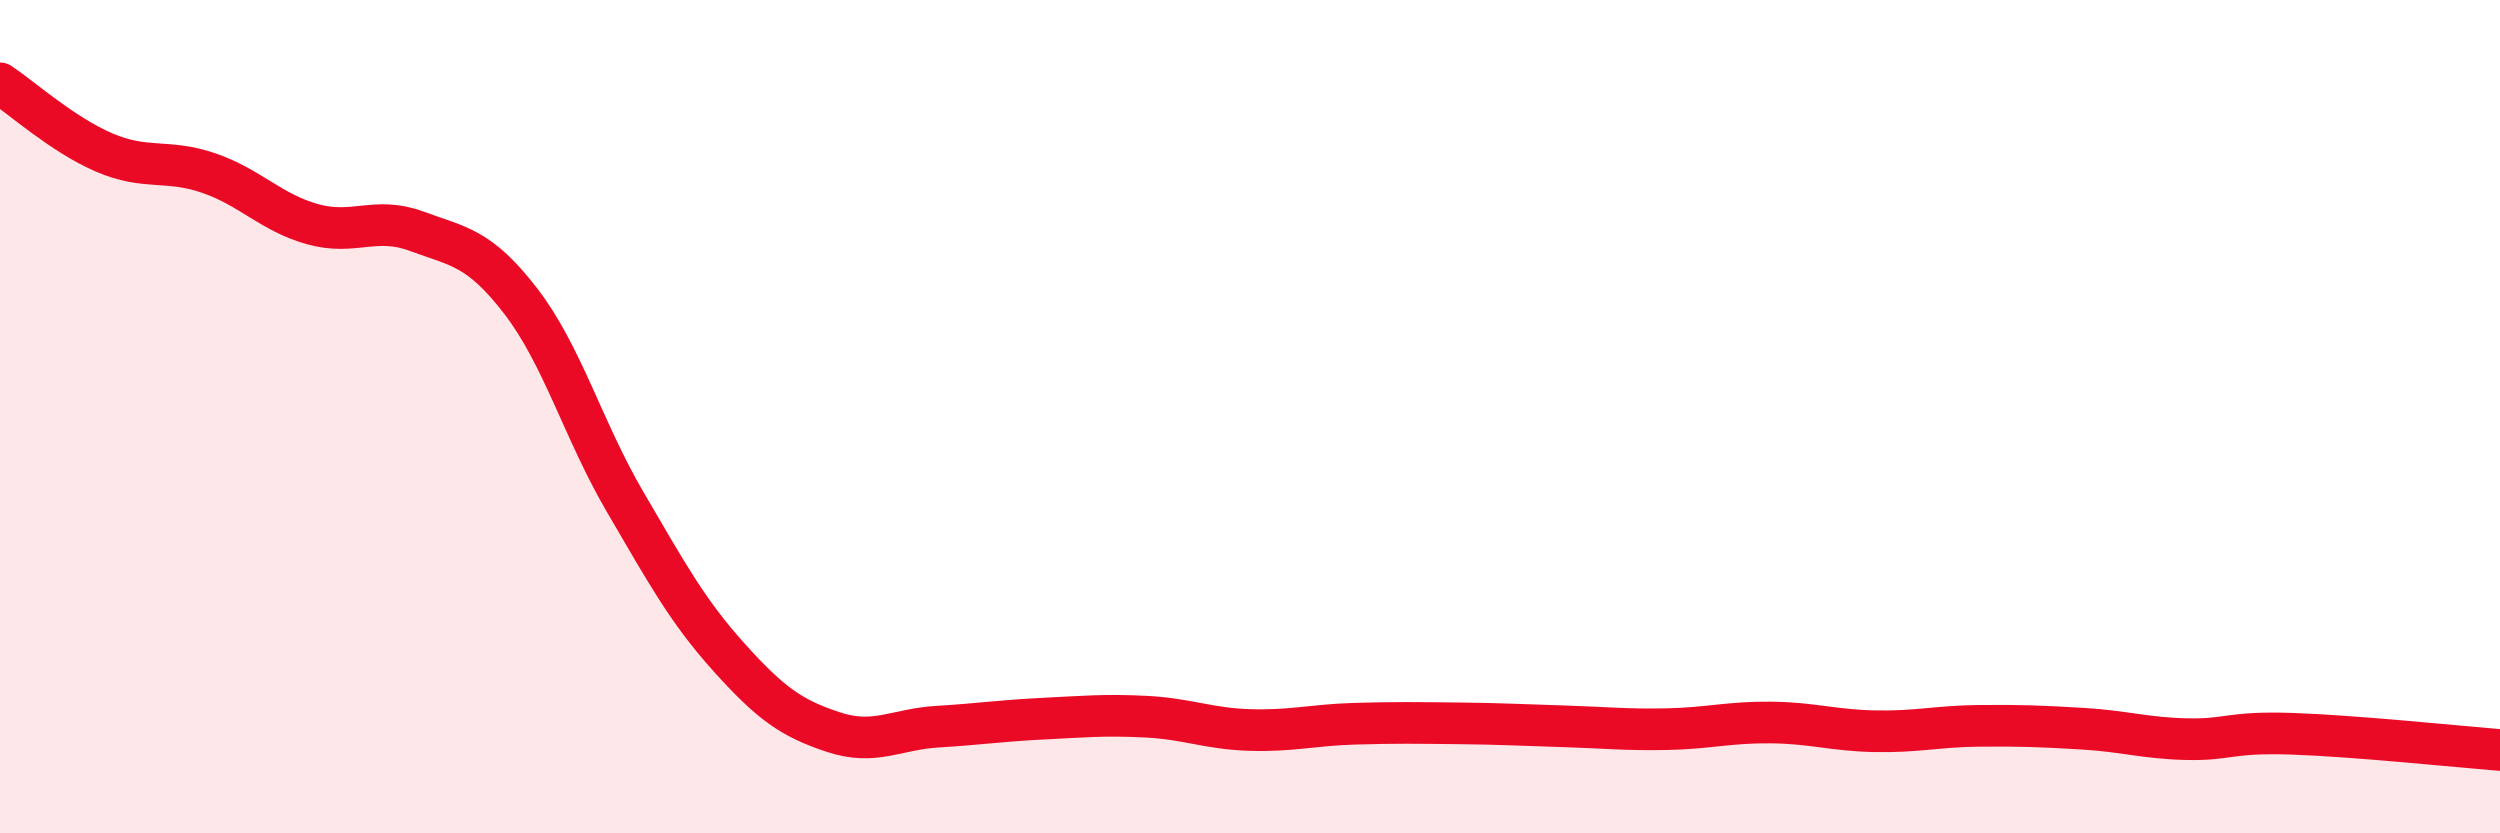
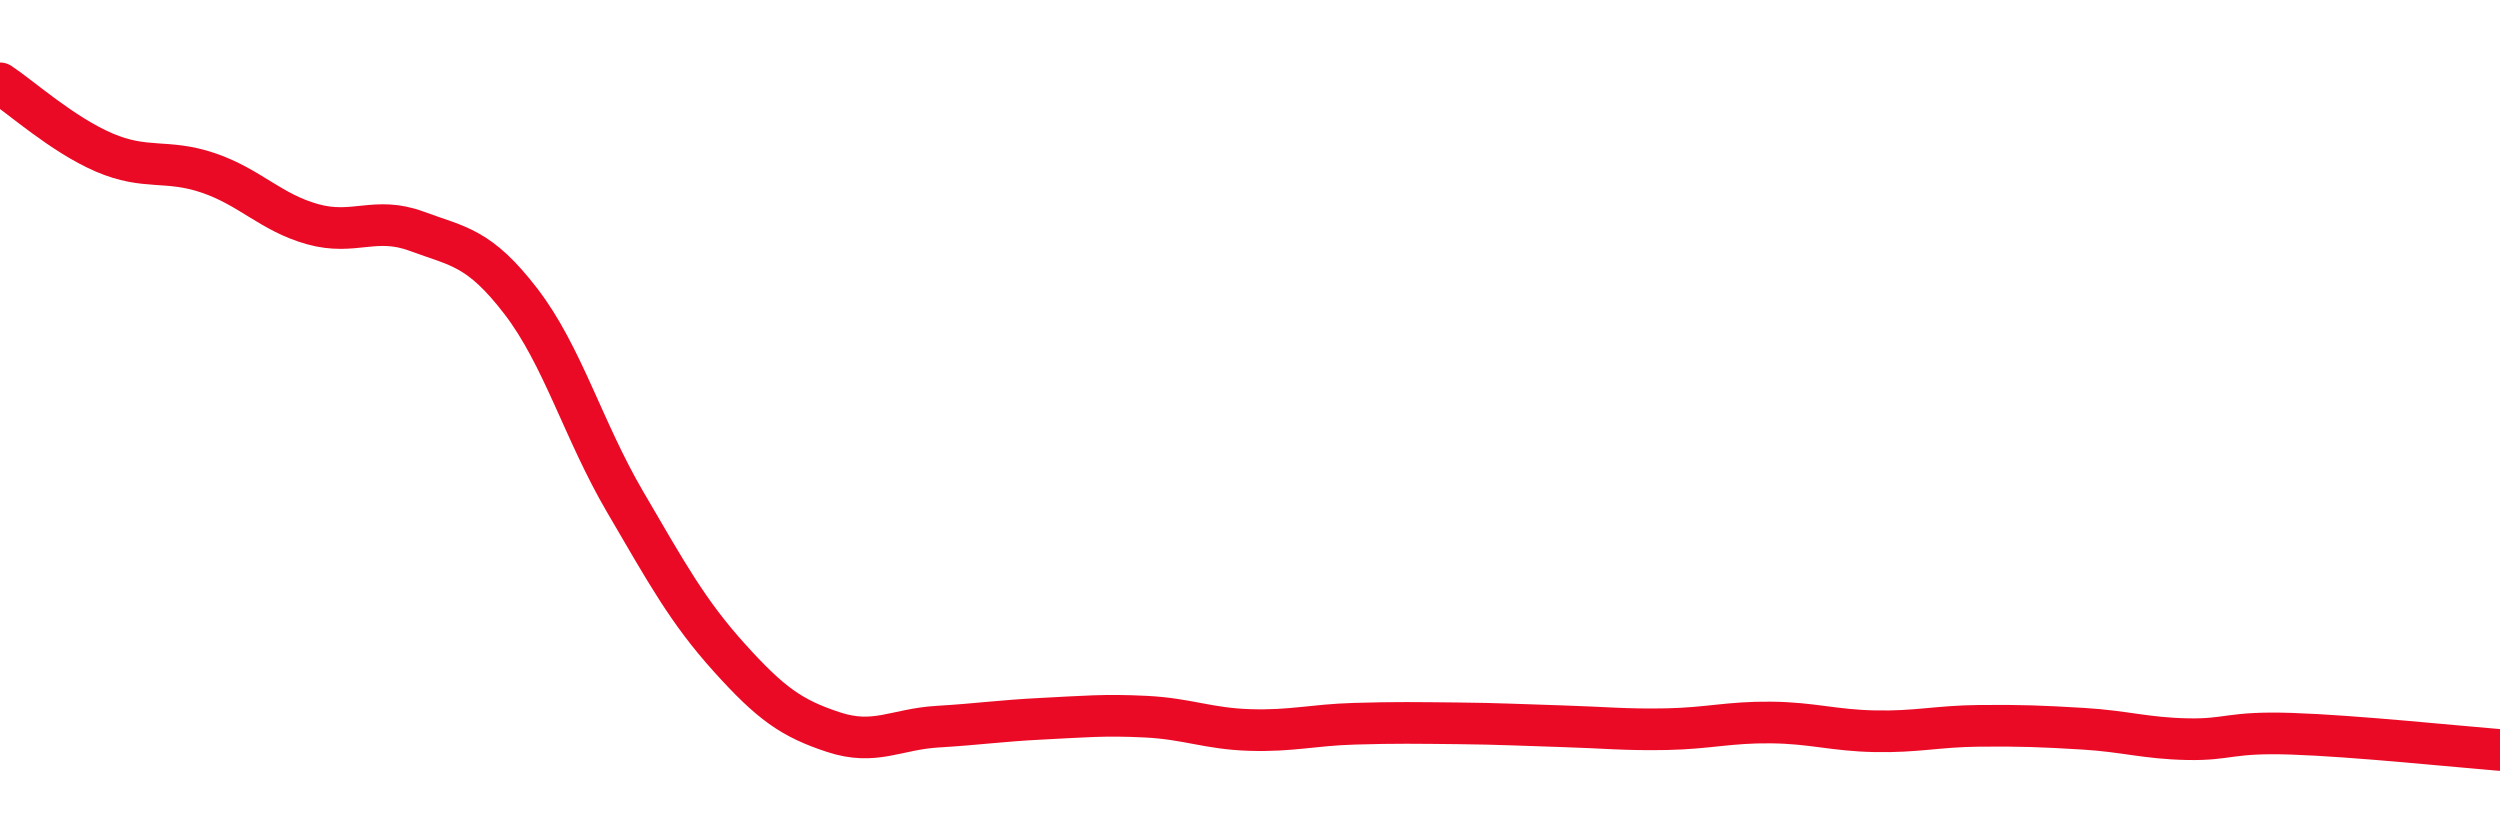
<svg xmlns="http://www.w3.org/2000/svg" width="60" height="20" viewBox="0 0 60 20">
-   <path d="M 0,2 C 0.5,2.33 1.5,3.23 2.5,3.66 C 3.5,4.09 4,3.81 5,4.15 C 6,4.49 6.5,5.1 7.5,5.38 C 8.5,5.66 9,5.18 10,5.55 C 11,5.92 11.5,5.93 12.5,7.23 C 13.5,8.53 14,10.33 15,12.04 C 16,13.75 16.5,14.67 17.5,15.78 C 18.5,16.89 19,17.24 20,17.57 C 21,17.9 21.5,17.5 22.5,17.44 C 23.5,17.38 24,17.3 25,17.25 C 26,17.2 26.5,17.15 27.5,17.2 C 28.5,17.25 29,17.49 30,17.52 C 31,17.55 31.5,17.4 32.5,17.37 C 33.5,17.34 34,17.35 35,17.36 C 36,17.37 36.5,17.4 37.5,17.43 C 38.5,17.46 39,17.52 40,17.5 C 41,17.48 41.5,17.33 42.5,17.34 C 43.5,17.35 44,17.53 45,17.55 C 46,17.57 46.5,17.43 47.5,17.42 C 48.5,17.41 49,17.43 50,17.49 C 51,17.55 51.5,17.72 52.5,17.74 C 53.5,17.76 53.5,17.56 55,17.61 C 56.5,17.66 59,17.92 60,18L60 20L0 20Z" fill="#EB0A25" opacity="0.1" stroke-linecap="round" stroke-linejoin="round" />
  <path d="M 0,2 C 0.5,2.33 1.5,3.23 2.5,3.66 C 3.5,4.09 4,3.81 5,4.15 C 6,4.49 6.5,5.1 7.5,5.38 C 8.5,5.66 9,5.18 10,5.55 C 11,5.92 11.5,5.93 12.5,7.23 C 13.5,8.53 14,10.33 15,12.04 C 16,13.75 16.5,14.67 17.5,15.78 C 18.5,16.89 19,17.24 20,17.57 C 21,17.9 21.5,17.5 22.5,17.44 C 23.5,17.38 24,17.3 25,17.25 C 26,17.2 26.5,17.15 27.5,17.2 C 28.5,17.25 29,17.49 30,17.52 C 31,17.55 31.5,17.4 32.5,17.37 C 33.5,17.34 34,17.35 35,17.36 C 36,17.37 36.5,17.4 37.5,17.43 C 38.5,17.46 39,17.52 40,17.5 C 41,17.48 41.5,17.33 42.5,17.34 C 43.5,17.35 44,17.53 45,17.55 C 46,17.57 46.5,17.43 47.5,17.42 C 48.5,17.41 49,17.43 50,17.49 C 51,17.55 51.5,17.72 52.5,17.74 C 53.5,17.76 53.5,17.56 55,17.61 C 56.5,17.66 59,17.92 60,18" stroke="#EB0A25" stroke-width="1" fill="none" stroke-linecap="round" stroke-linejoin="round" />
</svg>